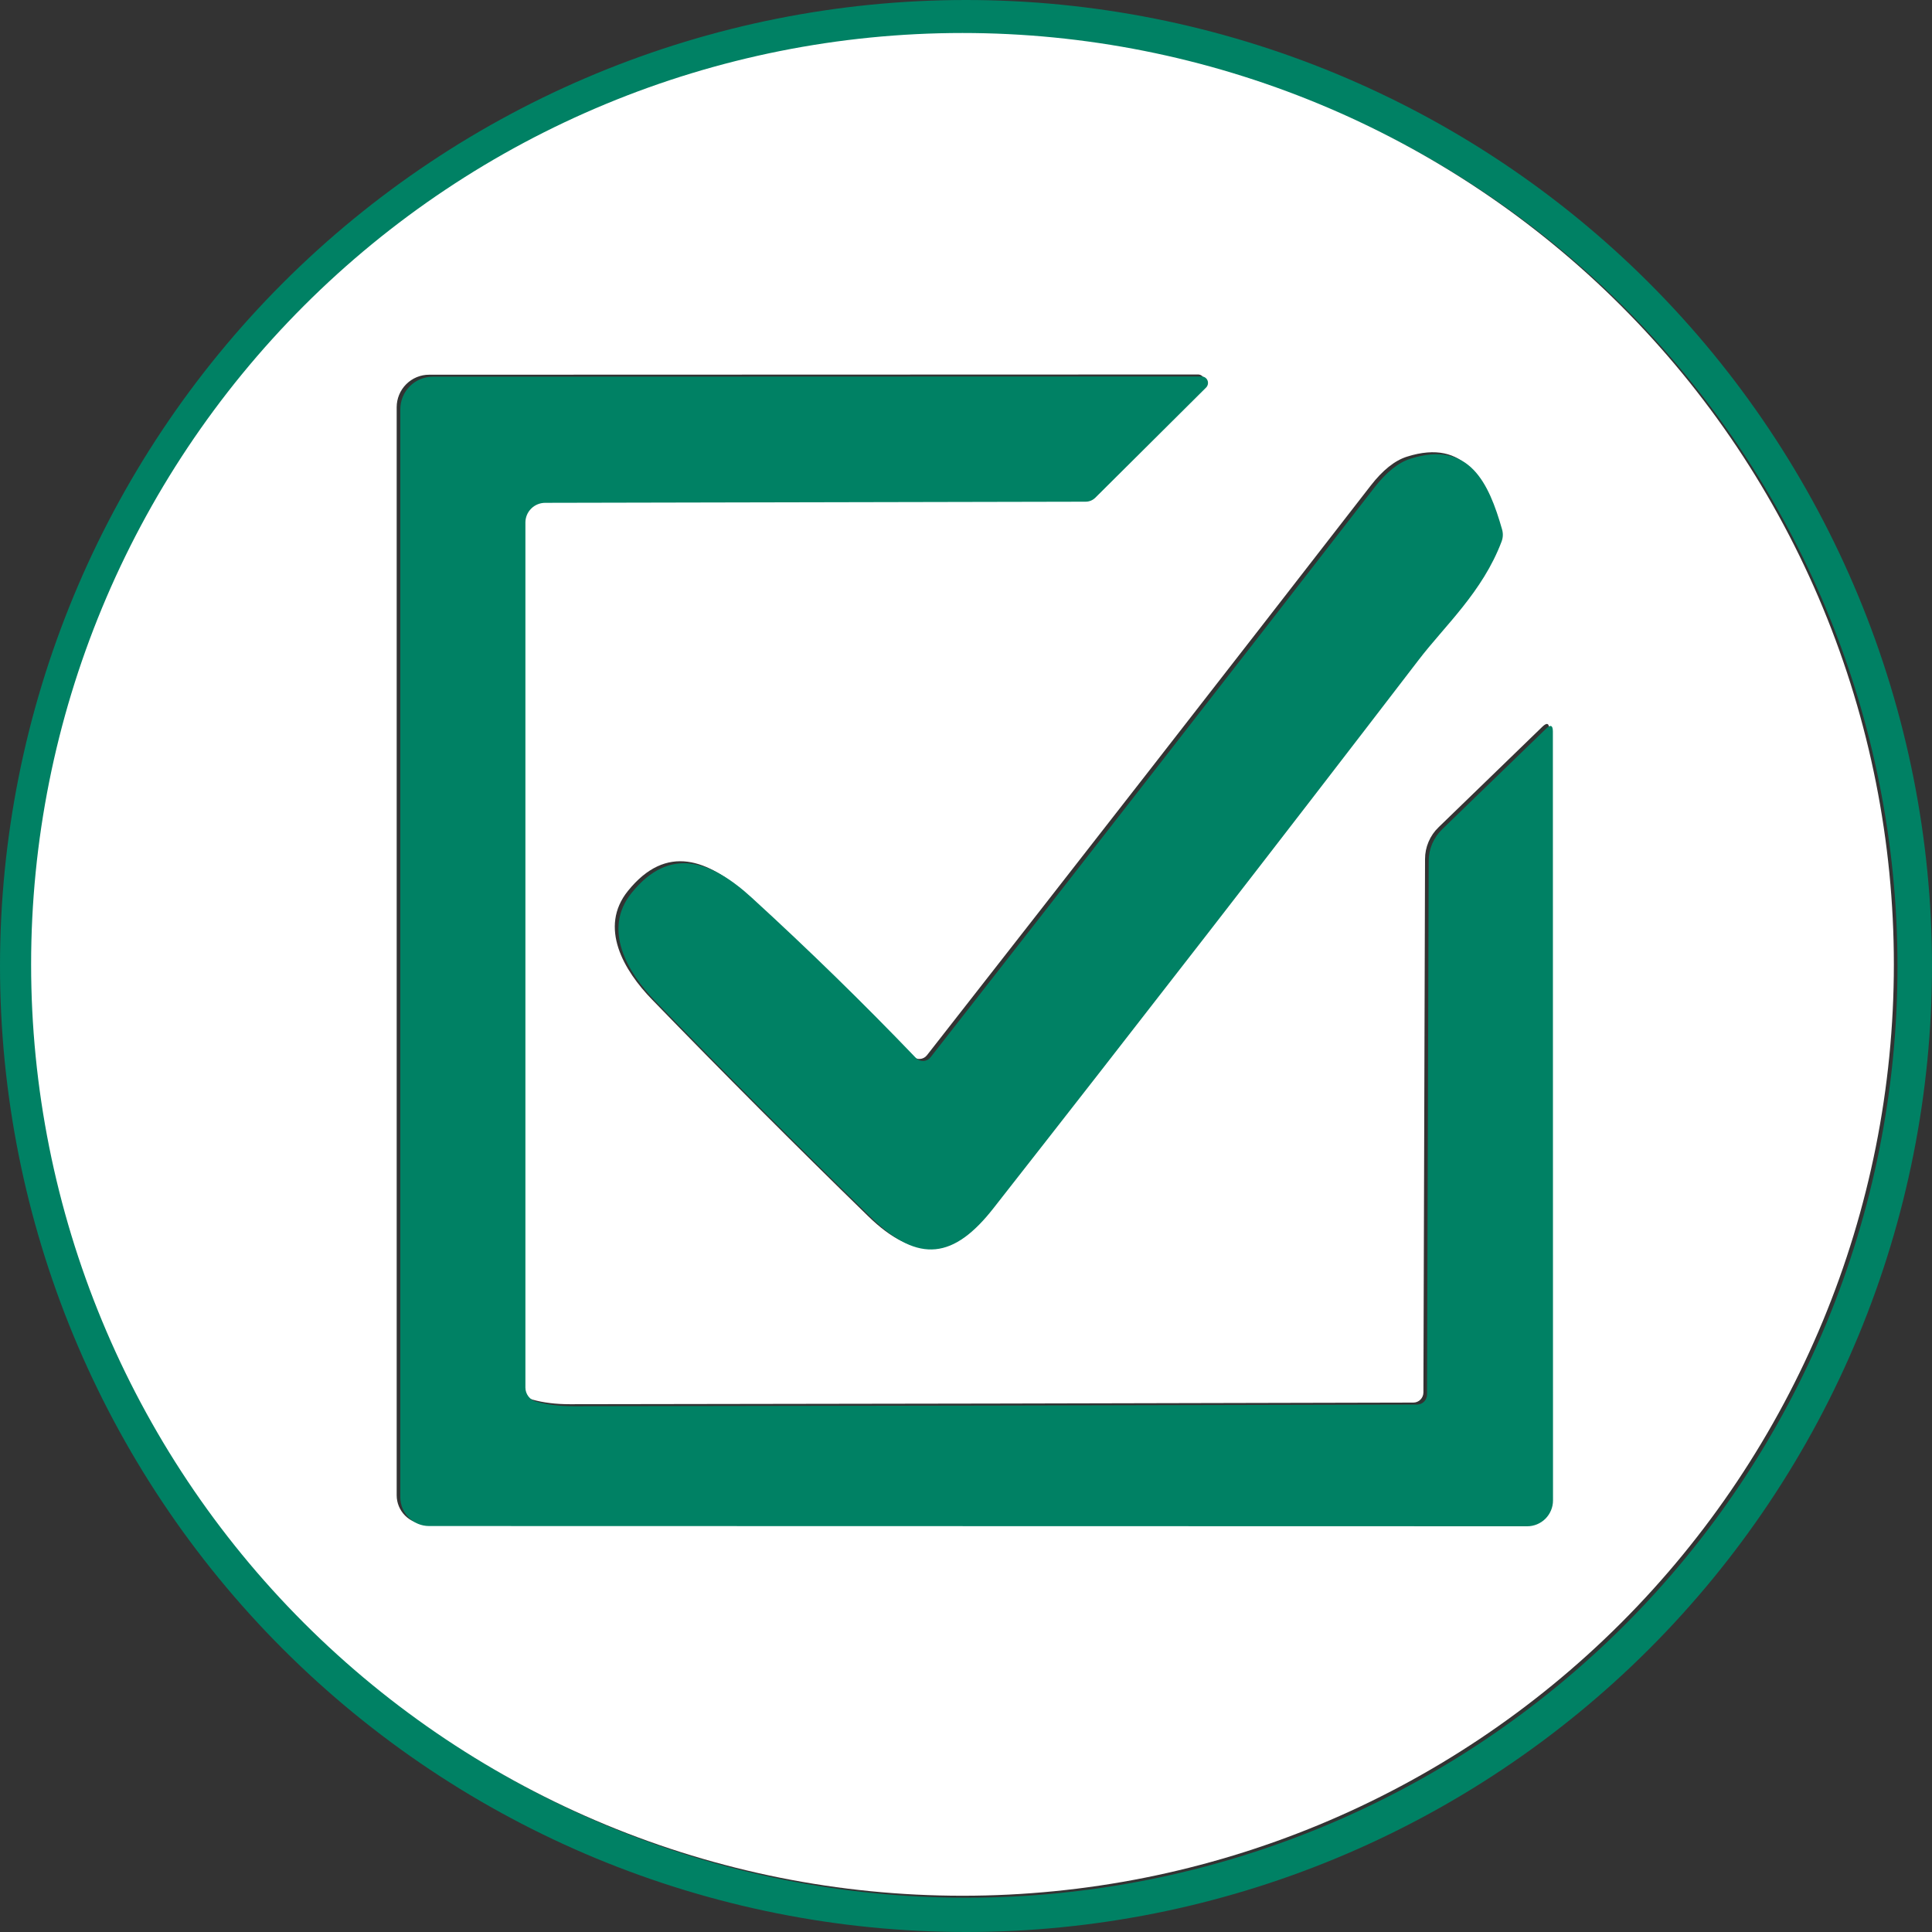
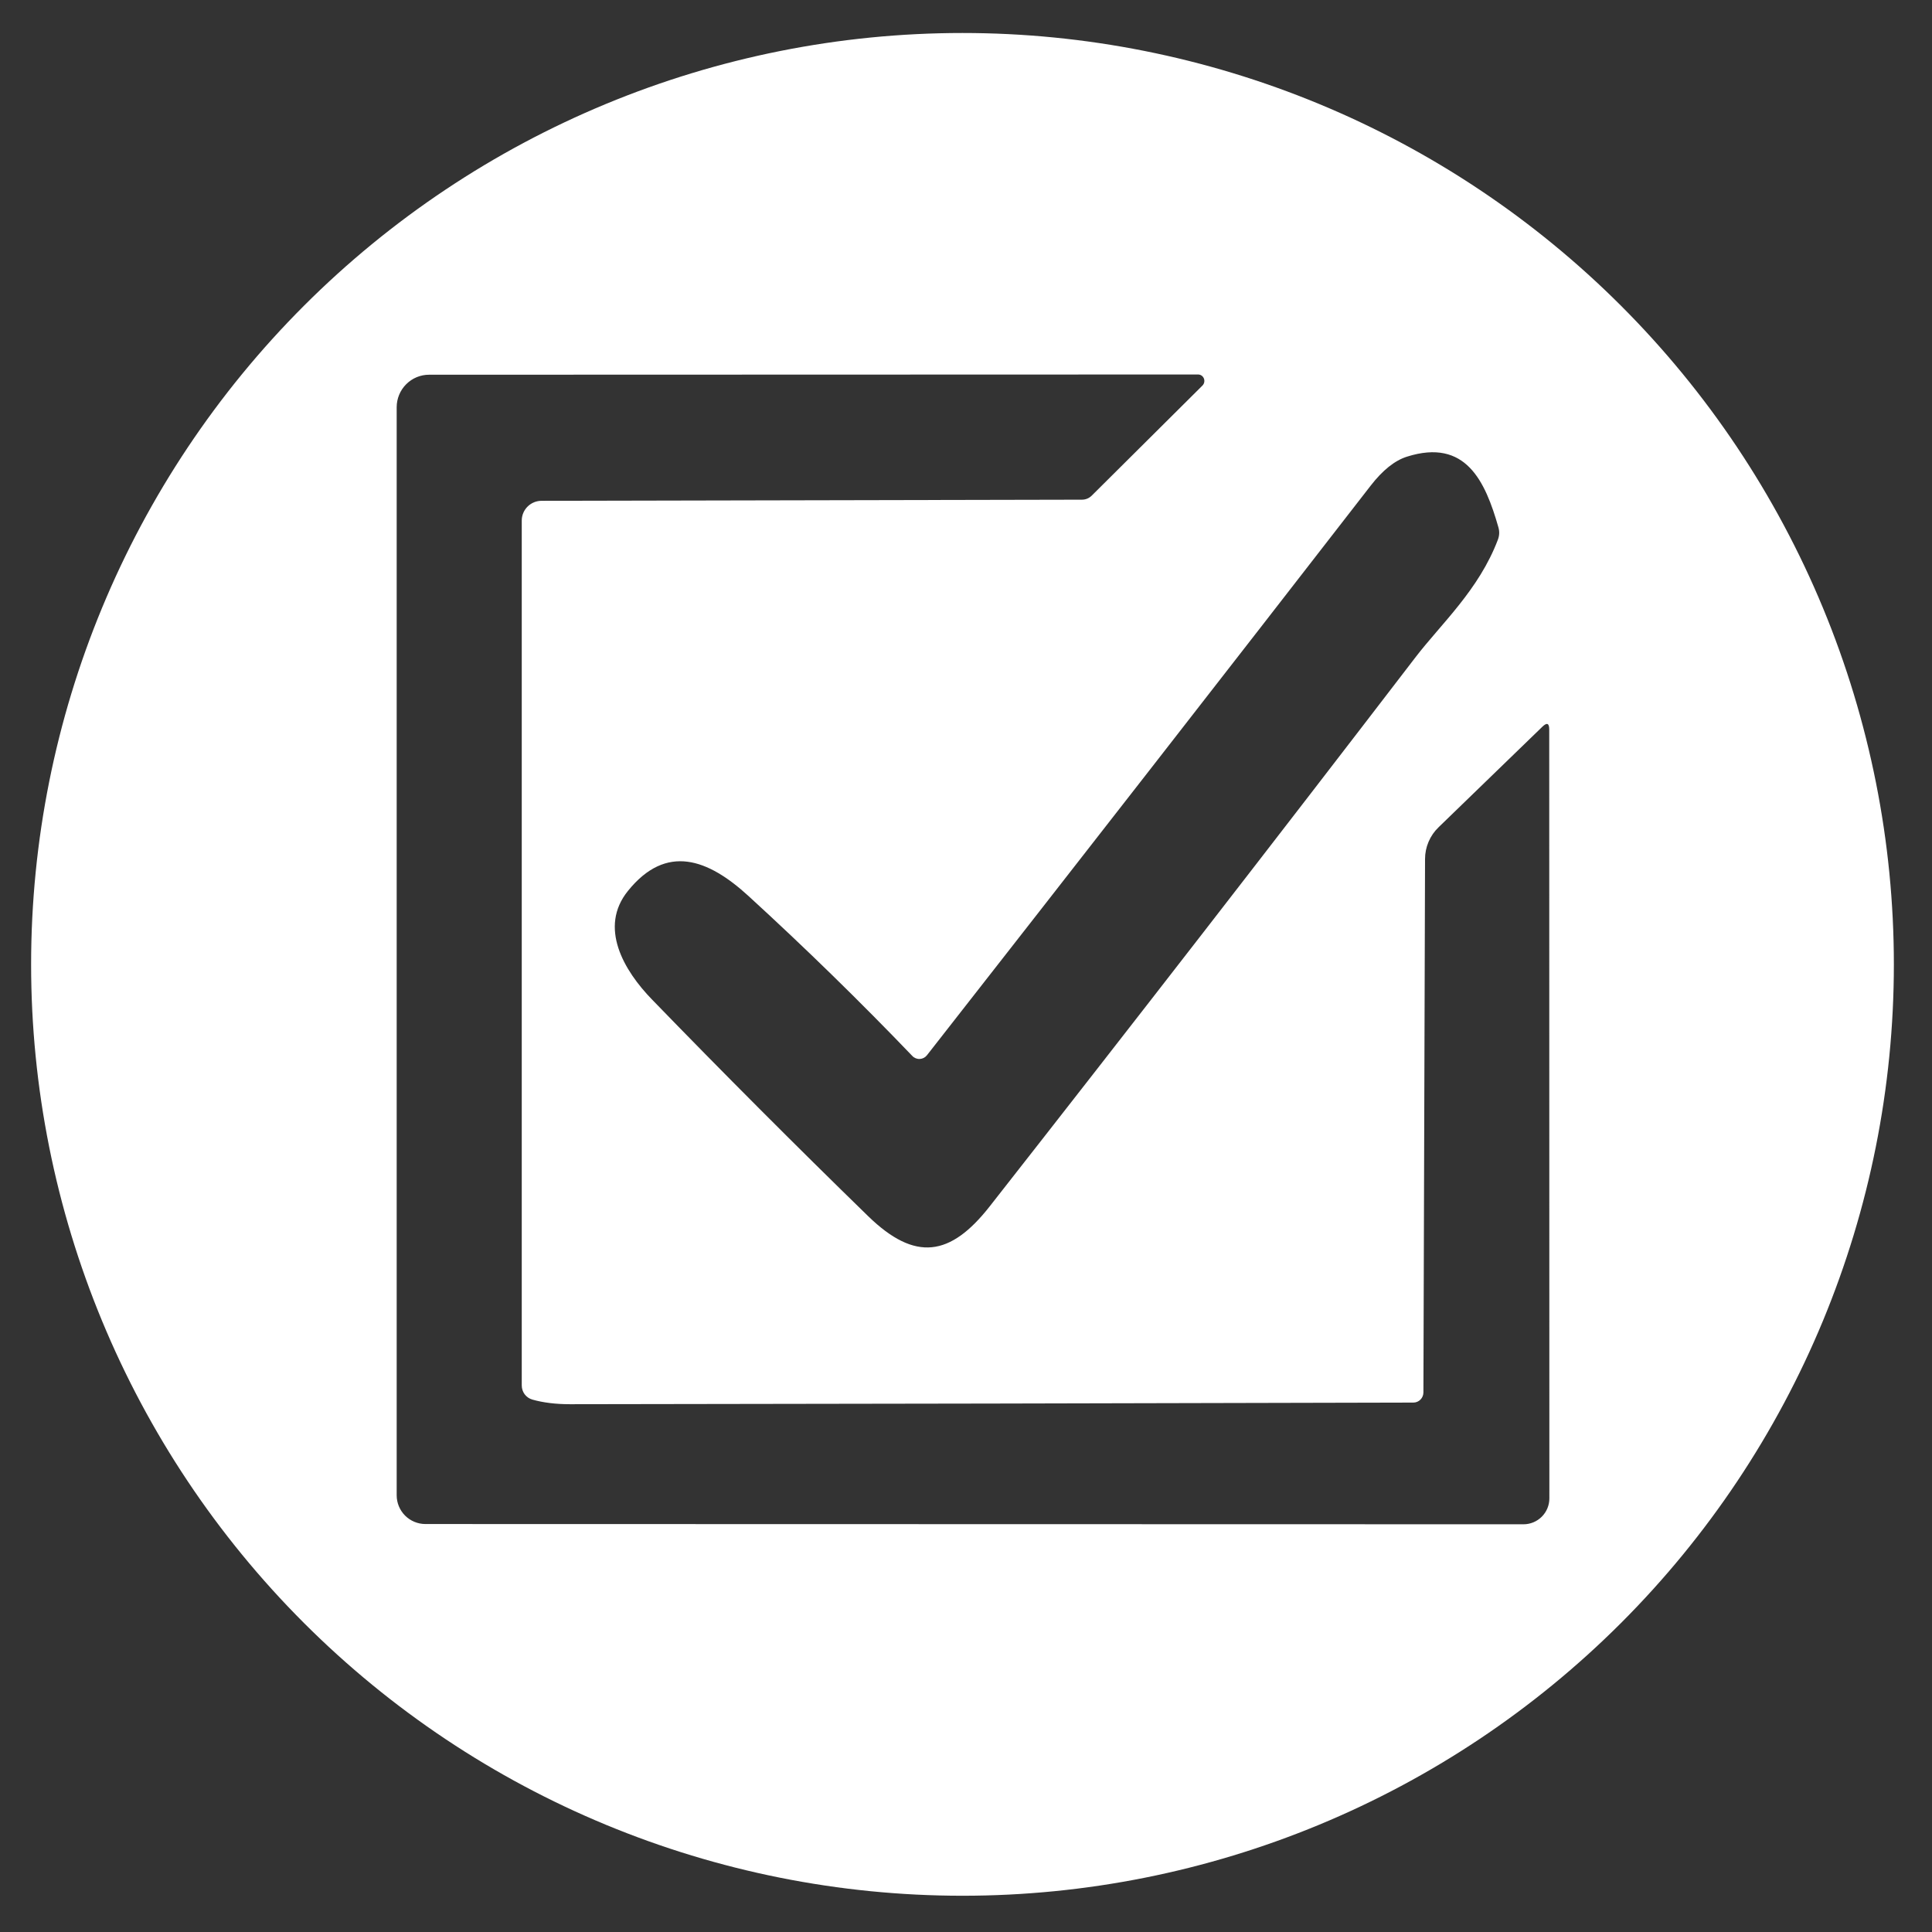
<svg xmlns="http://www.w3.org/2000/svg" width="115" height="115" viewBox="0 0 115 115" fill="none">
  <rect x="0" y="0" width="115" height="115" fill="#333333" stroke="none" />
-   <path d="M115 57.5C115 65.051 113.513 72.528 110.623 79.504C107.733 86.481 103.498 92.819 98.159 98.159C92.819 103.498 86.481 107.733 79.504 110.623C72.528 113.513 65.051 115 57.5 115C42.25 115 27.625 108.942 16.841 98.159C6.058 87.375 0 72.75 0 57.5C0 42.25 6.058 27.625 16.841 16.841C27.625 6.058 42.25 0 57.5 0C65.051 0 72.528 1.487 79.504 4.377C86.481 7.267 92.819 11.502 98.159 16.841C103.498 22.181 107.733 28.52 110.623 35.496C113.513 42.472 115 49.949 115 57.5ZM112.946 57.522C112.946 50.242 111.512 43.033 108.726 36.307C105.94 29.581 101.857 23.469 96.709 18.321C91.561 13.173 85.449 9.09 78.723 6.303C71.997 3.517 64.788 2.083 57.508 2.083C50.227 2.083 43.018 3.517 36.292 6.303C29.566 9.09 23.454 13.173 18.306 18.321C7.909 28.718 2.069 42.819 2.069 57.522C2.069 72.226 7.909 86.327 18.306 96.724C28.703 107.121 42.804 112.961 57.508 112.961C72.211 112.961 86.312 107.121 96.709 96.724C107.106 86.327 112.946 72.226 112.946 57.522Z" fill="#008164" />
  <path d="M112.73 57.403C112.73 72.106 106.889 86.207 96.492 96.604C86.095 107.001 71.994 112.842 57.291 112.842C42.588 112.842 28.486 107.001 18.09 96.604C7.693 86.207 1.852 72.106 1.852 57.403C1.852 42.7 7.693 28.599 18.09 18.202C28.486 7.805 42.588 1.964 57.291 1.964C64.571 1.964 71.78 3.398 78.507 6.184C85.233 8.97 91.344 13.054 96.492 18.202C101.64 23.35 105.724 29.461 108.51 36.187C111.296 42.913 112.73 50.123 112.73 57.403ZM31.685 83.308C31.504 83.256 31.346 83.146 31.232 82.996C31.119 82.845 31.058 82.661 31.057 82.471V30.983C31.057 30.672 31.182 30.374 31.403 30.154C31.624 29.934 31.924 29.81 32.237 29.81L64.392 29.743C64.621 29.743 64.818 29.663 64.982 29.504L71.576 22.948C71.63 22.893 71.666 22.823 71.681 22.748C71.695 22.673 71.688 22.596 71.659 22.525C71.63 22.455 71.582 22.395 71.519 22.353C71.457 22.312 71.383 22.29 71.307 22.291L25.539 22.305C25.028 22.305 24.538 22.509 24.177 22.872C23.815 23.235 23.612 23.727 23.612 24.24V89.005C23.612 89.459 23.793 89.894 24.113 90.215C24.434 90.535 24.869 90.716 25.322 90.716L90.686 90.731C91.094 90.731 91.485 90.568 91.773 90.28C92.062 89.992 92.224 89.6 92.224 89.192L92.216 43.424C92.216 43.05 92.082 42.993 91.813 43.252L85.63 49.241C85.375 49.486 85.172 49.78 85.034 50.105C84.895 50.43 84.824 50.778 84.824 51.13L84.727 82.882C84.727 83.043 84.664 83.196 84.552 83.31C84.44 83.423 84.288 83.487 84.129 83.487C67.407 83.532 50.675 83.564 33.932 83.584C33.086 83.584 32.337 83.492 31.685 83.308ZM54.304 62.854C51.182 59.598 47.929 56.422 44.544 53.326C42.154 51.138 39.667 50.189 37.375 53.034C35.628 55.2 37.129 57.769 38.816 59.501C43.043 63.862 47.332 68.161 51.683 72.398C54.483 75.116 56.574 74.787 58.911 71.808C67.409 60.97 75.85 50.085 84.234 39.152C85.787 37.121 88.027 35.12 89.162 32.118C89.252 31.879 89.262 31.637 89.192 31.393C88.408 28.645 87.251 26.077 83.748 27.182C83.022 27.411 82.3 27.988 81.583 28.914C72.856 40.17 64.054 51.469 55.178 62.809C55.127 62.875 55.062 62.929 54.989 62.968C54.915 63.007 54.834 63.029 54.751 63.033C54.668 63.038 54.585 63.024 54.508 62.993C54.431 62.962 54.361 62.915 54.304 62.854Z" fill="white" />
-   <path d="M31.901 83.427C32.553 83.612 33.303 83.704 34.149 83.704C50.891 83.684 67.623 83.651 84.346 83.606C84.504 83.606 84.656 83.543 84.768 83.429C84.88 83.316 84.943 83.162 84.943 83.002L85.04 51.25C85.04 50.898 85.112 50.549 85.25 50.224C85.389 49.9 85.592 49.606 85.847 49.36L92.03 43.371C92.299 43.113 92.433 43.17 92.433 43.543L92.441 89.312C92.441 89.72 92.278 90.111 91.99 90.4C91.701 90.688 91.31 90.85 90.902 90.85L25.539 90.835C25.085 90.835 24.65 90.655 24.33 90.334C24.009 90.013 23.829 89.579 23.829 89.125V24.359C23.829 23.846 24.032 23.354 24.393 22.991C24.754 22.629 25.244 22.425 25.755 22.425L71.524 22.41C71.599 22.409 71.673 22.431 71.736 22.473C71.798 22.515 71.847 22.575 71.876 22.645C71.904 22.715 71.912 22.793 71.897 22.868C71.882 22.943 71.846 23.012 71.793 23.067L65.199 29.624C65.035 29.783 64.838 29.863 64.609 29.863L32.454 29.93C32.141 29.93 31.841 30.053 31.619 30.273C31.398 30.493 31.274 30.791 31.274 31.102V82.591C31.274 82.78 31.336 82.964 31.449 83.115C31.562 83.266 31.721 83.376 31.901 83.427Z" fill="#008164" />
-   <path d="M54.52 62.974C54.578 63.034 54.647 63.081 54.724 63.112C54.802 63.143 54.885 63.157 54.968 63.153C55.051 63.149 55.132 63.126 55.205 63.088C55.279 63.049 55.343 62.995 55.394 62.929C64.27 51.588 73.072 40.29 81.799 29.034C82.516 28.108 83.238 27.53 83.965 27.301C87.467 26.196 88.625 28.765 89.409 31.513C89.478 31.757 89.469 31.998 89.379 32.237C88.244 35.239 86.004 37.241 84.45 39.272C76.067 50.204 67.626 61.089 59.128 71.927C56.791 74.907 54.7 75.235 51.899 72.517C47.548 68.281 43.259 63.982 39.033 59.621C37.345 57.888 35.844 55.319 37.592 53.154C39.884 50.309 42.371 51.257 44.76 53.445C48.146 56.542 51.399 59.718 54.52 62.974Z" fill="#008164" />
</svg>